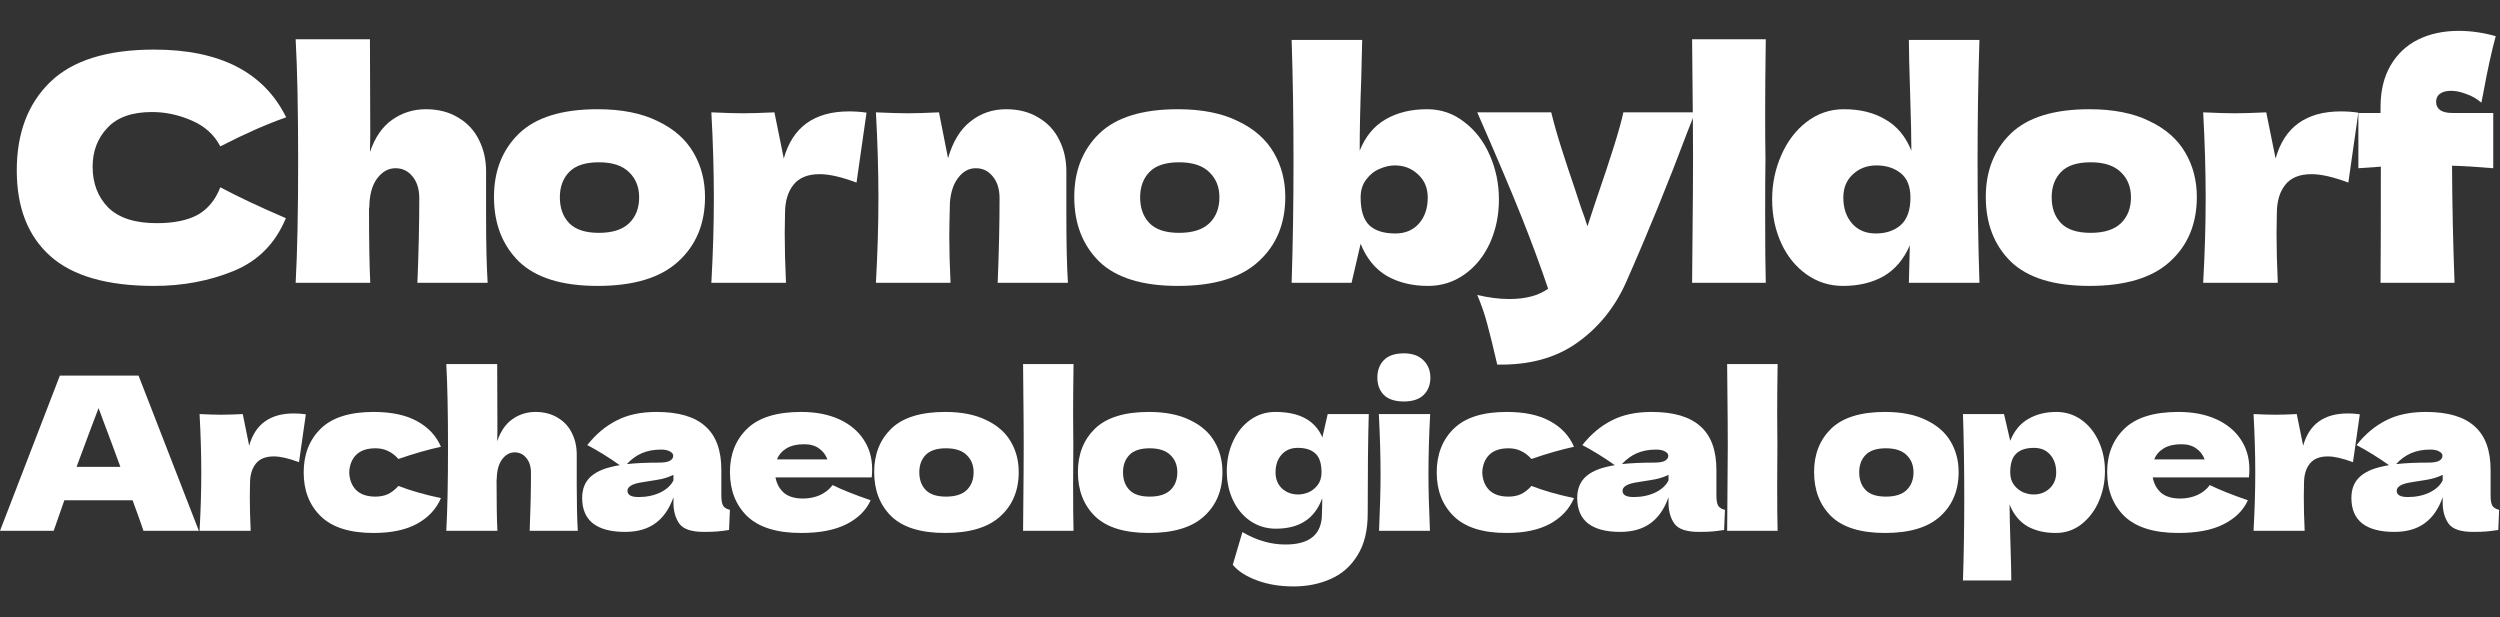
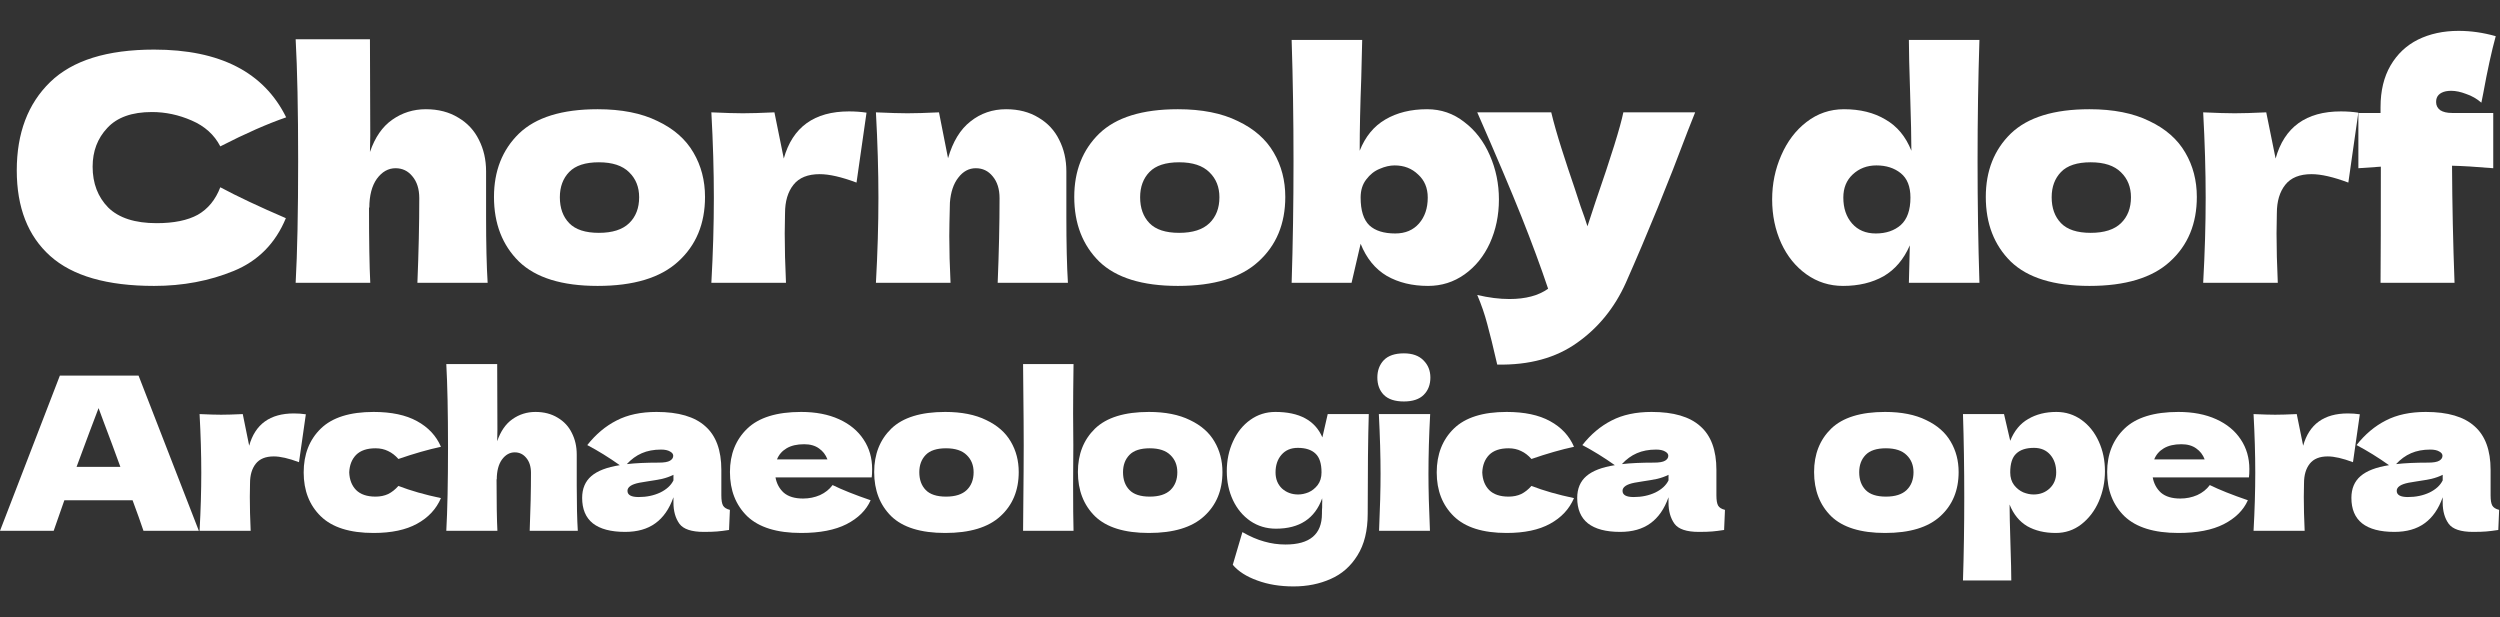
<svg xmlns="http://www.w3.org/2000/svg" width="405" height="100" viewBox="0 0 405 100" fill="none">
  <rect x="0" y="0" width="405" height="100" fill="#333333" stroke="none" />
  <path d="M24.968 46.318C17.348 46.318 11.735 44.7 8.127 41.463C4.519 38.227 2.716 33.608 2.716 27.606C2.716 21.571 4.519 16.8 8.127 13.294C11.735 9.788 17.348 8.034 24.968 8.034C35.622 8.034 42.753 11.693 46.36 19.009C43.326 20.054 39.769 21.622 35.689 23.712C34.712 21.824 33.161 20.425 31.037 19.515C28.946 18.604 26.805 18.149 24.614 18.149C21.377 18.149 18.966 19.009 17.382 20.728C15.797 22.414 15.005 24.504 15.005 26.999C15.005 29.697 15.848 31.905 17.534 33.624C19.253 35.31 21.866 36.153 25.372 36.153C28.171 36.153 30.396 35.698 32.048 34.788C33.7 33.843 34.914 32.36 35.689 30.337C38.454 31.821 41.994 33.489 46.31 35.344C44.624 39.423 41.809 42.272 37.864 43.891C33.919 45.509 29.621 46.318 24.968 46.318Z" fill="white" />
  <path d="M67.619 45.812C67.821 40.856 67.923 36.288 67.923 32.107C67.923 30.624 67.552 29.444 66.81 28.567C66.102 27.691 65.192 27.252 64.079 27.252C62.899 27.252 61.888 27.825 61.045 28.972C60.236 30.118 59.831 31.686 59.831 33.675L59.78 33.574C59.78 39.069 59.848 43.149 59.983 45.812H47.896C48.165 40.958 48.3 34.383 48.3 26.089C48.3 17.795 48.165 11.22 47.896 6.365H59.932L59.983 21.942L59.932 24.622C60.741 22.262 61.938 20.526 63.523 19.413C65.141 18.267 66.962 17.694 68.985 17.694C71.007 17.694 72.761 18.149 74.244 19.059C75.728 19.936 76.84 21.133 77.582 22.65C78.358 24.167 78.745 25.87 78.745 27.758V35.04C78.745 39.525 78.829 43.115 78.998 45.812H67.619Z" fill="white" />
  <path d="M96.816 46.318C91.05 46.318 86.802 45.003 84.071 42.373C81.374 39.71 80.025 36.221 80.025 31.905C80.025 27.691 81.374 24.268 84.071 21.639C86.802 19.009 91.05 17.694 96.816 17.694C100.693 17.694 103.93 18.334 106.526 19.616C109.155 20.863 111.094 22.566 112.342 24.724C113.589 26.848 114.213 29.241 114.213 31.905C114.213 36.254 112.763 39.744 109.863 42.373C106.998 45.003 102.648 46.318 96.816 46.318ZM97.018 37.721C99.209 37.721 100.845 37.198 101.923 36.153C103.002 35.108 103.542 33.709 103.542 31.956C103.542 30.303 103.002 28.955 101.923 27.91C100.845 26.831 99.209 26.291 97.018 26.291C94.826 26.291 93.225 26.814 92.213 27.859C91.202 28.904 90.696 30.27 90.696 31.956C90.696 33.709 91.202 35.108 92.213 36.153C93.225 37.198 94.826 37.721 97.018 37.721Z" fill="white" />
  <path d="M126.974 25.684C128.39 20.593 131.913 18.048 137.544 18.048C138.521 18.048 139.465 18.115 140.376 18.25L138.757 29.578C136.33 28.668 134.341 28.213 132.79 28.213C130.868 28.213 129.452 28.786 128.542 29.933C127.631 31.079 127.176 32.613 127.176 34.535V34.484L127.125 37.822C127.125 40.216 127.193 42.879 127.328 45.812H115.241C115.511 40.958 115.645 36.372 115.645 32.057C115.645 27.741 115.511 23.122 115.241 18.2C117.466 18.301 119.169 18.351 120.349 18.351C121.596 18.351 123.299 18.301 125.457 18.2L126.974 25.684Z" fill="white" />
  <path d="M161.624 45.812C161.826 40.856 161.927 36.288 161.927 32.107C161.927 30.624 161.556 29.444 160.815 28.567C160.107 27.691 159.196 27.252 158.084 27.252C156.971 27.252 156.027 27.758 155.252 28.769C154.476 29.747 154.021 31.096 153.886 32.815C153.819 35.378 153.785 37.198 153.785 38.277C153.785 40.57 153.852 43.081 153.987 45.812H141.9C142.17 40.958 142.305 36.372 142.305 32.057C142.305 27.741 142.17 23.122 141.9 18.2C144.126 18.301 145.828 18.351 147.008 18.351C148.256 18.351 149.958 18.301 152.116 18.2L153.583 25.634C154.358 22.937 155.572 20.947 157.224 19.666C158.876 18.351 160.798 17.694 162.989 17.694C165.012 17.694 166.765 18.149 168.249 19.059C169.732 19.936 170.845 21.133 171.587 22.65C172.362 24.167 172.75 25.87 172.75 27.758V35.04C172.75 39.525 172.834 43.115 173.003 45.812H161.624Z" fill="white" />
  <path d="M190.82 46.318C185.055 46.318 180.807 45.003 178.076 42.373C175.379 39.71 174.03 36.221 174.03 31.905C174.03 27.691 175.379 24.268 178.076 21.639C180.807 19.009 185.055 17.694 190.82 17.694C194.698 17.694 197.934 18.334 200.53 19.616C203.16 20.863 205.099 22.566 206.346 24.724C207.594 26.848 208.217 29.241 208.217 31.905C208.217 36.254 206.768 39.744 203.868 42.373C201.002 45.003 196.653 46.318 190.82 46.318ZM191.023 37.721C193.214 37.721 194.849 37.198 195.928 36.153C197.007 35.108 197.546 33.709 197.546 31.956C197.546 30.303 197.007 28.955 195.928 27.91C194.849 26.831 193.214 26.291 191.023 26.291C188.831 26.291 187.23 26.814 186.218 27.859C185.207 28.904 184.701 30.27 184.701 31.956C184.701 33.709 185.207 35.108 186.218 36.153C187.23 37.198 188.831 37.721 191.023 37.721Z" fill="white" />
  <path d="M231.194 17.694C233.453 17.694 235.459 18.385 237.212 19.767C238.999 21.116 240.382 22.92 241.359 25.179C242.337 27.404 242.826 29.781 242.826 32.309C242.826 34.872 242.337 37.232 241.359 39.39C240.382 41.514 239.016 43.2 237.263 44.447C235.51 45.694 233.537 46.318 231.346 46.318C228.784 46.318 226.558 45.779 224.67 44.7C222.782 43.587 221.366 41.851 220.422 39.491L218.955 45.812H209.245C209.448 39.474 209.549 32.916 209.549 26.14C209.549 19.295 209.448 12.738 209.245 6.467H220.675L220.523 12.687C220.355 17.07 220.27 20.981 220.27 24.42C221.181 22.127 222.563 20.442 224.417 19.363C226.305 18.25 228.564 17.694 231.194 17.694ZM226.036 37.822C227.654 37.822 228.935 37.282 229.879 36.204C230.823 35.125 231.295 33.725 231.295 32.006C231.295 30.455 230.773 29.208 229.728 28.264C228.716 27.286 227.452 26.797 225.935 26.797C225.159 26.797 224.35 26.982 223.507 27.353C222.664 27.691 221.939 28.264 221.332 29.073C220.726 29.848 220.422 30.826 220.422 32.006C220.422 34.096 220.894 35.597 221.838 36.507C222.782 37.384 224.181 37.822 226.036 37.822Z" fill="white" />
  <path d="M274.615 18.2L273.452 21.133C270.249 29.663 266.894 37.889 263.387 45.812C261.567 49.858 258.937 53.095 255.498 55.523C252.059 57.984 247.744 59.164 242.551 59.063C241.911 56.264 241.371 54.073 240.933 52.488C240.528 50.937 239.989 49.37 239.315 47.785C241.169 48.223 242.905 48.442 244.524 48.442C247.154 48.442 249.244 47.886 250.795 46.773C249.581 43.166 248.148 39.289 246.496 35.142C244.844 30.995 242.45 25.347 239.315 18.2H251.301C251.705 19.885 252.261 21.841 252.969 24.066C253.677 26.291 254.385 28.432 255.093 30.489C255.296 31.129 255.616 32.107 256.054 33.422C256.526 34.703 256.897 35.782 257.167 36.659L258.482 32.663C261.011 25.347 262.511 20.526 262.983 18.2H274.615Z" fill="white" />
-   <path d="M286.006 25.583C285.972 27.606 285.955 30.708 285.955 34.889C285.955 39.912 285.989 43.553 286.056 45.812H274.121L274.172 40.098C274.239 33.827 274.273 28.988 274.273 25.583C274.273 22.347 274.239 17.761 274.172 11.827L274.121 6.365H286.056C285.989 11.153 285.955 15.064 285.955 18.098C285.955 21.47 285.972 23.965 286.006 25.583Z" fill="white" />
  <path d="M320.669 6.467C320.467 12.738 320.366 19.295 320.366 26.14C320.366 32.916 320.467 39.474 320.669 45.812H309.239L309.391 39.744C308.413 42.003 306.997 43.672 305.143 44.75C303.289 45.796 301.097 46.318 298.569 46.318C296.377 46.318 294.405 45.694 292.651 44.447C290.898 43.2 289.533 41.514 288.555 39.39C287.577 37.232 287.088 34.872 287.088 32.309C287.088 29.781 287.577 27.404 288.555 25.179C289.533 22.92 290.898 21.116 292.651 19.767C294.438 18.385 296.461 17.694 298.72 17.694C301.35 17.694 303.592 18.25 305.446 19.363C307.335 20.442 308.734 22.127 309.644 24.42C309.644 22.498 309.577 19.413 309.442 15.165C309.307 11.052 309.239 8.152 309.239 6.467H320.669ZM303.879 37.822C305.531 37.822 306.879 37.367 307.925 36.456C308.97 35.512 309.492 34.029 309.492 32.006C309.492 30.219 308.97 28.904 307.925 28.061C306.879 27.218 305.564 26.797 303.98 26.797C302.463 26.797 301.181 27.286 300.136 28.264C299.125 29.208 298.619 30.455 298.619 32.006C298.619 33.725 299.091 35.125 300.035 36.204C300.979 37.282 302.26 37.822 303.879 37.822Z" fill="white" />
  <path d="M338.49 46.318C332.724 46.318 328.476 45.003 325.745 42.373C323.048 39.71 321.699 36.221 321.699 31.905C321.699 27.691 323.048 24.268 325.745 21.639C328.476 19.009 332.724 17.694 338.49 17.694C342.367 17.694 345.604 18.334 348.2 19.616C350.829 20.863 352.768 22.566 354.016 24.724C355.263 26.848 355.887 29.241 355.887 31.905C355.887 36.254 354.437 39.744 351.538 42.373C348.672 45.003 344.322 46.318 338.49 46.318ZM338.692 37.721C340.883 37.721 342.519 37.198 343.598 36.153C344.676 35.108 345.216 33.709 345.216 31.956C345.216 30.303 344.676 28.955 343.598 27.91C342.519 26.831 340.883 26.291 338.692 26.291C336.5 26.291 334.899 26.814 333.888 27.859C332.876 28.904 332.37 30.27 332.37 31.956C332.37 33.709 332.876 35.108 333.888 36.153C334.899 37.198 336.5 37.721 338.692 37.721Z" fill="white" />
  <path d="M368.648 25.684C370.064 20.593 373.587 18.048 379.218 18.048C380.195 18.048 381.139 18.115 382.05 18.25L380.431 29.578C378.004 28.668 376.015 28.213 374.464 28.213C372.542 28.213 371.126 28.786 370.216 29.933C369.305 31.079 368.85 32.613 368.85 34.535V34.484L368.8 37.822C368.8 40.216 368.867 42.879 369.002 45.812H356.915C357.185 40.958 357.319 36.372 357.319 32.057C357.319 27.741 357.185 23.122 356.915 18.2C359.14 18.301 360.843 18.351 362.023 18.351C363.27 18.351 364.973 18.301 367.131 18.2L368.648 25.684Z" fill="white" />
  <path d="M394.751 15.873C394.684 16.042 394.65 16.261 394.65 16.531C394.65 17.07 394.869 17.508 395.307 17.846C395.779 18.149 396.42 18.301 397.229 18.301H403.905V27.252C401.106 27.016 398.881 26.881 397.229 26.848C397.263 33.119 397.398 39.44 397.634 45.812H385.648C385.682 41.834 385.698 35.563 385.698 26.999C384.99 27.033 383.777 27.117 382.057 27.252V18.301H385.648V17.34C385.648 14.71 386.187 12.468 387.266 10.614C388.345 8.759 389.829 7.36 391.717 6.416C393.638 5.472 395.83 5 398.291 5C400.28 5 402.286 5.287 404.309 5.86C403.635 8.321 402.961 11.406 402.286 15.115L401.983 16.632C401.241 15.991 400.415 15.519 399.505 15.216C398.628 14.879 397.819 14.71 397.077 14.71C396.471 14.71 395.965 14.811 395.56 15.014C395.156 15.216 394.886 15.502 394.751 15.873Z" fill="white" />
-   <path d="M23.243 85.994C22.804 84.677 22.215 83.026 21.476 81.04H10.426L8.694 85.994H0L9.699 60.846H22.446L32.214 85.994H23.243ZM19.502 75.637C18.624 73.212 17.724 70.787 16.8 68.362L15.969 66.111C15.16 68.212 13.971 71.388 12.401 75.637H19.502Z" fill="white" />
+   <path d="M23.243 85.994C22.804 84.677 22.215 83.026 21.476 81.04H10.426L8.694 85.994H0L9.699 60.846H22.446L32.214 85.994H23.243ZM19.502 75.637C18.624 73.212 17.724 70.787 16.8 68.362L15.969 66.111C15.16 68.212 13.971 71.388 12.401 75.637H19.502" fill="white" />
  <path d="M40.367 72.207C41.337 68.721 43.75 66.977 47.607 66.977C48.276 66.977 48.923 67.023 49.546 67.115L48.438 74.875C46.775 74.251 45.413 73.939 44.35 73.939C43.034 73.939 42.064 74.332 41.441 75.117C40.817 75.902 40.505 76.953 40.505 78.269V78.235L40.471 80.521C40.471 82.16 40.517 83.985 40.609 85.994H32.331C32.516 82.668 32.608 79.528 32.608 76.572C32.608 73.616 32.516 70.452 32.331 67.081C33.855 67.15 35.021 67.185 35.829 67.185C36.684 67.185 37.85 67.15 39.328 67.081L40.367 72.207Z" fill="white" />
  <path d="M56.574 76.537C56.62 77.715 56.989 78.662 57.682 79.378C58.398 80.094 59.449 80.452 60.834 80.452C61.596 80.452 62.278 80.313 62.878 80.036C63.478 79.736 64.033 79.297 64.541 78.72C66.504 79.482 68.801 80.14 71.434 80.694C70.672 82.472 69.379 83.858 67.554 84.851C65.753 85.844 63.409 86.34 60.523 86.34C56.666 86.34 53.814 85.44 51.967 83.638C50.119 81.837 49.196 79.47 49.196 76.537C49.196 73.605 50.119 71.238 51.967 69.436C53.814 67.635 56.666 66.734 60.523 66.734C63.409 66.734 65.753 67.231 67.554 68.224C69.379 69.217 70.672 70.603 71.434 72.381C69.379 72.819 67.081 73.478 64.541 74.355C64.033 73.778 63.478 73.351 62.878 73.073C62.278 72.773 61.596 72.623 60.834 72.623C59.449 72.623 58.398 72.981 57.682 73.697C56.989 74.413 56.62 75.36 56.574 76.537Z" fill="white" />
  <path d="M85.81 85.994C85.949 82.599 86.018 79.47 86.018 76.607C86.018 75.591 85.764 74.782 85.256 74.182C84.771 73.582 84.147 73.281 83.385 73.281C82.577 73.281 81.885 73.674 81.307 74.459C80.753 75.244 80.476 76.318 80.476 77.68L80.441 77.611C80.441 81.375 80.487 84.169 80.58 85.994H72.301C72.486 82.668 72.578 78.165 72.578 72.485C72.578 66.804 72.486 62.301 72.301 58.975H80.545L80.58 69.644L80.545 71.48C81.099 69.864 81.919 68.674 83.004 67.912C84.113 67.127 85.36 66.734 86.746 66.734C88.131 66.734 89.332 67.046 90.348 67.67C91.364 68.27 92.126 69.09 92.634 70.129C93.165 71.168 93.431 72.335 93.431 73.628V78.616C93.431 81.687 93.489 84.146 93.604 85.994H85.81Z" fill="white" />
  <path d="M116.858 80.244C116.858 81.029 116.95 81.583 117.135 81.906C117.32 82.23 117.689 82.461 118.243 82.599L118.105 85.855C117.366 85.971 116.719 86.052 116.165 86.098C115.634 86.144 114.918 86.167 114.017 86.167C112.031 86.167 110.715 85.728 110.068 84.851C109.422 83.95 109.099 82.807 109.099 81.421V80.555C108.429 82.449 107.447 83.858 106.154 84.781C104.884 85.705 103.256 86.167 101.27 86.167C98.961 86.167 97.217 85.705 96.04 84.781C94.885 83.858 94.308 82.484 94.308 80.659C94.308 79.158 94.804 77.981 95.797 77.126C96.79 76.272 98.326 75.683 100.404 75.36C98.649 74.113 96.894 73.027 95.139 72.104C96.525 70.349 98.106 69.021 99.885 68.12C101.663 67.196 103.822 66.734 106.362 66.734C109.918 66.734 112.551 67.508 114.26 69.055C115.992 70.579 116.858 72.935 116.858 76.122V80.244ZM107.089 72.831C105.912 72.831 104.873 73.027 103.972 73.42C103.071 73.812 102.263 74.401 101.547 75.186C102.933 75.025 104.665 74.944 106.743 74.944C107.597 74.944 108.198 74.84 108.544 74.632C108.891 74.424 109.064 74.159 109.064 73.835C109.064 73.558 108.891 73.328 108.544 73.143C108.198 72.935 107.713 72.831 107.089 72.831ZM103.452 80.521C104.746 80.521 105.912 80.278 106.951 79.793C107.99 79.285 108.706 78.627 109.099 77.819V76.918C108.544 77.195 107.932 77.415 107.263 77.576C106.593 77.715 105.785 77.854 104.838 77.992L103.591 78.2C102.298 78.454 101.651 78.893 101.651 79.516C101.651 80.186 102.252 80.521 103.452 80.521Z" fill="white" />
  <path d="M125.629 77.334C125.813 78.35 126.264 79.181 126.98 79.828C127.719 80.452 128.758 80.763 130.097 80.763C131.067 80.763 131.979 80.579 132.834 80.209C133.688 79.817 134.369 79.274 134.877 78.581C136.425 79.343 138.48 80.163 141.043 81.04C140.327 82.657 139.022 83.95 137.129 84.92C135.258 85.867 132.81 86.34 129.785 86.34C125.86 86.34 122.95 85.44 121.056 83.638C119.186 81.814 118.251 79.424 118.251 76.468C118.251 73.582 119.186 71.238 121.056 69.436C122.927 67.635 125.836 66.734 129.785 66.734C132.141 66.734 134.185 67.127 135.916 67.912C137.648 68.697 138.976 69.794 139.9 71.203C140.824 72.588 141.286 74.182 141.286 75.983C141.286 76.584 141.262 77.034 141.216 77.334H125.629ZM130.27 71.965C129.116 71.965 128.169 72.184 127.43 72.623C126.691 73.062 126.171 73.662 125.871 74.424H134.046C133.769 73.685 133.319 73.097 132.695 72.658C132.072 72.196 131.263 71.965 130.27 71.965Z" fill="white" />
  <path d="M153.119 86.34C149.17 86.34 146.26 85.44 144.39 83.638C142.542 81.814 141.618 79.424 141.618 76.468C141.618 73.582 142.542 71.238 144.39 69.436C146.26 67.635 149.17 66.734 153.119 66.734C155.774 66.734 157.991 67.173 159.769 68.051C161.571 68.905 162.898 70.071 163.753 71.549C164.607 73.004 165.034 74.644 165.034 76.468C165.034 79.447 164.041 81.837 162.055 83.638C160.093 85.44 157.114 86.34 153.119 86.34ZM153.257 80.452C154.758 80.452 155.878 80.094 156.617 79.378C157.356 78.662 157.726 77.704 157.726 76.503C157.726 75.371 157.356 74.448 156.617 73.732C155.878 72.993 154.758 72.623 153.257 72.623C151.756 72.623 150.659 72.981 149.966 73.697C149.274 74.413 148.927 75.348 148.927 76.503C148.927 77.704 149.274 78.662 149.966 79.378C150.659 80.094 151.756 80.452 153.257 80.452Z" fill="white" />
  <path d="M173.879 72.138C173.856 73.524 173.844 75.648 173.844 78.512C173.844 81.953 173.867 84.447 173.913 85.994H165.739L165.773 82.08C165.819 77.784 165.842 74.471 165.842 72.138C165.842 69.921 165.819 66.781 165.773 62.716L165.739 58.975H173.913C173.867 62.255 173.844 64.933 173.844 67.012C173.844 69.321 173.856 71.03 173.879 72.138Z" fill="white" />
  <path d="M186.12 86.34C182.172 86.34 179.262 85.44 177.391 83.638C175.544 81.814 174.62 79.424 174.62 76.468C174.62 73.582 175.544 71.238 177.391 69.436C179.262 67.635 182.172 66.734 186.12 66.734C188.776 66.734 190.993 67.173 192.771 68.051C194.572 68.905 195.9 70.071 196.755 71.549C197.609 73.004 198.036 74.644 198.036 76.468C198.036 79.447 197.043 81.837 195.057 83.638C193.094 85.44 190.115 86.34 186.12 86.34ZM186.259 80.452C187.76 80.452 188.88 80.094 189.619 79.378C190.358 78.662 190.727 77.704 190.727 76.503C190.727 75.371 190.358 74.448 189.619 73.732C188.88 72.993 187.76 72.623 186.259 72.623C184.758 72.623 183.661 72.981 182.968 73.697C182.275 74.413 181.929 75.348 181.929 76.503C181.929 77.704 182.275 78.662 182.968 79.378C183.661 80.094 184.758 80.452 186.259 80.452Z" fill="white" />
  <path d="M215.09 67.081H221.741C221.625 70.868 221.568 76.249 221.568 83.223C221.568 85.971 221.013 88.222 219.905 89.977C218.82 91.732 217.376 93.002 215.575 93.788C213.774 94.596 211.765 95 209.548 95C207.354 95 205.391 94.677 203.659 94.03C201.927 93.407 200.611 92.564 199.71 91.501L201.269 86.202C202.516 86.918 203.694 87.426 204.802 87.726C205.911 88.049 207.065 88.211 208.266 88.211C212.192 88.211 214.155 86.548 214.155 83.223C214.155 82.738 214.166 82.391 214.189 82.183C214.189 82.045 214.189 81.86 214.189 81.629C214.213 81.398 214.213 81.098 214.189 80.729C213.012 84.008 210.518 85.647 206.707 85.647C205.16 85.647 203.775 85.232 202.551 84.4C201.35 83.569 200.415 82.449 199.745 81.04C199.075 79.609 198.74 78.038 198.74 76.329C198.74 74.575 199.075 72.969 199.745 71.515C200.415 70.037 201.35 68.871 202.551 68.016C203.752 67.162 205.102 66.734 206.603 66.734C210.506 66.734 213.046 68.109 214.224 70.856L215.09 67.081ZM210.31 80.105C210.841 80.105 211.395 79.99 211.973 79.759C212.55 79.505 213.046 79.112 213.462 78.581C213.878 78.027 214.086 77.346 214.086 76.537C214.086 75.106 213.762 74.09 213.116 73.489C212.469 72.866 211.511 72.554 210.241 72.554C209.132 72.554 208.255 72.923 207.608 73.662C206.961 74.401 206.638 75.36 206.638 76.537C206.638 77.6 206.985 78.466 207.677 79.135C208.393 79.782 209.271 80.105 210.31 80.105Z" fill="white" />
  <path d="M227.426 65.037C225.972 65.037 224.886 64.679 224.17 63.963C223.478 63.248 223.131 62.312 223.131 61.158C223.131 60.026 223.478 59.091 224.17 58.352C224.886 57.613 225.972 57.243 227.426 57.243C228.812 57.243 229.874 57.624 230.613 58.386C231.352 59.125 231.722 60.049 231.722 61.158C231.722 62.312 231.364 63.248 230.648 63.963C229.932 64.679 228.858 65.037 227.426 65.037ZM223.408 85.994C223.57 82.276 223.651 79.205 223.651 76.78C223.651 73.893 223.558 70.66 223.374 67.081H231.687C231.502 70.522 231.41 73.755 231.41 76.78C231.41 79.32 231.491 82.391 231.652 85.994H223.408Z" fill="white" />
  <path d="M240.127 76.537C240.173 77.715 240.543 78.662 241.236 79.378C241.951 80.094 243.002 80.452 244.388 80.452C245.15 80.452 245.831 80.313 246.431 80.036C247.032 79.736 247.586 79.297 248.094 78.72C250.057 79.482 252.355 80.14 254.987 80.694C254.225 82.472 252.932 83.858 251.108 84.851C249.306 85.844 246.963 86.34 244.076 86.34C240.219 86.34 237.368 85.44 235.52 83.638C233.673 81.837 232.749 79.47 232.749 76.537C232.749 73.605 233.673 71.238 235.52 69.436C237.368 67.635 240.219 66.734 244.076 66.734C246.963 66.734 249.306 67.231 251.108 68.224C252.932 69.217 254.225 70.603 254.987 72.381C252.932 72.819 250.634 73.478 248.094 74.355C247.586 73.778 247.032 73.351 246.431 73.073C245.831 72.773 245.15 72.623 244.388 72.623C243.002 72.623 241.951 72.981 241.236 73.697C240.543 74.413 240.173 75.36 240.127 76.537Z" fill="white" />
  <path d="M278.058 80.244C278.058 81.029 278.15 81.583 278.335 81.906C278.52 82.23 278.889 82.461 279.444 82.599L279.305 85.855C278.566 85.971 277.919 86.052 277.365 86.098C276.834 86.144 276.118 86.167 275.218 86.167C273.232 86.167 271.915 85.728 271.269 84.851C270.622 83.95 270.299 82.807 270.299 81.421V80.555C269.629 82.449 268.648 83.858 267.354 84.781C266.084 85.705 264.456 86.167 262.47 86.167C260.161 86.167 258.418 85.705 257.24 84.781C256.085 83.858 255.508 82.484 255.508 80.659C255.508 79.158 256.004 77.981 256.997 77.126C257.99 76.272 259.526 75.683 261.604 75.36C259.849 74.113 258.094 73.027 256.339 72.104C257.725 70.349 259.307 69.021 261.085 68.12C262.863 67.196 265.022 66.734 267.562 66.734C271.119 66.734 273.751 67.508 275.46 69.055C277.192 70.579 278.058 72.935 278.058 76.122V80.244ZM268.29 72.831C267.112 72.831 266.073 73.027 265.172 73.42C264.272 73.812 263.463 74.401 262.747 75.186C264.133 75.025 265.865 74.944 267.943 74.944C268.798 74.944 269.398 74.84 269.745 74.632C270.091 74.424 270.264 74.159 270.264 73.835C270.264 73.558 270.091 73.328 269.745 73.143C269.398 72.935 268.913 72.831 268.29 72.831ZM264.653 80.521C265.946 80.521 267.112 80.278 268.151 79.793C269.19 79.285 269.906 78.627 270.299 77.819V76.918C269.745 77.195 269.133 77.415 268.463 77.576C267.793 77.715 266.985 77.854 266.038 77.992L264.791 78.2C263.498 78.454 262.851 78.893 262.851 79.516C262.851 80.186 263.452 80.521 264.653 80.521Z" fill="white" />
-   <path d="M287.937 72.138C287.914 73.524 287.903 75.648 287.903 78.512C287.903 81.953 287.926 84.447 287.972 85.994H279.797L279.832 82.08C279.878 77.784 279.901 74.471 279.901 72.138C279.901 69.921 279.878 66.781 279.832 62.716L279.797 58.975H287.972C287.926 62.255 287.903 64.933 287.903 67.012C287.903 69.321 287.914 71.03 287.937 72.138Z" fill="white" />
  <path d="M305.382 86.34C301.433 86.34 298.523 85.44 296.653 83.638C294.805 81.814 293.882 79.424 293.882 76.468C293.882 73.582 294.805 71.238 296.653 69.436C298.523 67.635 301.433 66.734 305.382 66.734C308.037 66.734 310.254 67.173 312.032 68.051C313.834 68.905 315.161 70.071 316.016 71.549C316.87 73.004 317.298 74.644 317.298 76.468C317.298 79.447 316.305 81.837 314.319 83.638C312.356 85.44 309.377 86.34 305.382 86.34ZM305.52 80.452C307.021 80.452 308.141 80.094 308.88 79.378C309.619 78.662 309.989 77.704 309.989 76.503C309.989 75.371 309.619 74.448 308.88 73.732C308.141 72.993 307.021 72.623 305.52 72.623C304.019 72.623 302.922 72.981 302.23 73.697C301.537 74.413 301.19 75.348 301.19 76.503C301.19 77.704 301.537 78.662 302.23 79.378C302.922 80.094 304.019 80.452 305.52 80.452Z" fill="white" />
  <path d="M333.139 66.734C334.64 66.734 335.991 67.162 337.192 68.016C338.393 68.871 339.328 70.037 339.998 71.515C340.667 72.969 341.002 74.575 341.002 76.329C341.002 78.061 340.667 79.701 339.998 81.248C339.328 82.772 338.381 84.008 337.157 84.955C335.956 85.878 334.582 86.34 333.035 86.34C331.234 86.34 329.687 85.971 328.393 85.232C327.123 84.47 326.177 83.303 325.553 81.733C325.553 83.049 325.599 85.162 325.692 88.072C325.784 90.889 325.83 92.876 325.83 94.03H318.002C318.14 89.735 318.21 85.243 318.21 80.555C318.21 75.868 318.14 71.376 318.002 67.081H324.652L325.657 71.411C326.304 69.794 327.273 68.617 328.567 67.878C329.86 67.115 331.384 66.734 333.139 66.734ZM329.433 80.105C330.472 80.105 331.338 79.782 332.031 79.135C332.746 78.466 333.104 77.6 333.104 76.537C333.104 75.36 332.781 74.401 332.134 73.662C331.488 72.923 330.61 72.554 329.502 72.554C328.232 72.554 327.273 72.866 326.627 73.489C325.98 74.09 325.657 75.106 325.657 76.537C325.657 77.346 325.865 78.027 326.28 78.581C326.696 79.112 327.193 79.505 327.77 79.759C328.347 79.99 328.901 80.105 329.433 80.105Z" fill="white" />
  <path d="M348.74 77.334C348.924 78.35 349.375 79.181 350.09 79.828C350.829 80.452 351.869 80.763 353.208 80.763C354.178 80.763 355.09 80.579 355.944 80.209C356.799 79.817 357.48 79.274 357.988 78.581C359.535 79.343 361.591 80.163 364.154 81.04C363.438 82.657 362.133 83.95 360.24 84.92C358.369 85.867 355.921 86.34 352.896 86.34C348.97 86.34 346.061 85.44 344.167 83.638C342.297 81.814 341.361 79.424 341.361 76.468C341.361 73.582 342.297 71.238 344.167 69.436C346.038 67.635 348.947 66.734 352.896 66.734C355.252 66.734 357.295 67.127 359.027 67.912C360.759 68.697 362.087 69.794 363.011 71.203C363.935 72.588 364.396 74.182 364.396 75.983C364.396 76.584 364.373 77.034 364.327 77.334H348.74ZM353.381 71.965C352.227 71.965 351.28 72.184 350.541 72.623C349.802 73.062 349.282 73.662 348.982 74.424H357.157C356.88 73.685 356.429 73.097 355.806 72.658C355.182 72.196 354.374 71.965 353.381 71.965Z" fill="white" />
  <path d="M373.112 72.207C374.082 68.721 376.495 66.977 380.352 66.977C381.021 66.977 381.668 67.023 382.291 67.115L381.183 74.875C379.52 74.251 378.158 73.939 377.095 73.939C375.779 73.939 374.809 74.332 374.186 75.117C373.562 75.902 373.251 76.953 373.251 78.269V78.235L373.216 80.521C373.216 82.16 373.262 83.985 373.354 85.994H365.076C365.26 82.668 365.353 79.528 365.353 76.572C365.353 73.616 365.26 70.452 365.076 67.081C366.6 67.15 367.766 67.185 368.574 67.185C369.429 67.185 370.595 67.15 372.073 67.081L373.112 72.207Z" fill="white" />
  <path d="M403.476 80.244C403.476 81.029 403.568 81.583 403.753 81.906C403.938 82.23 404.307 82.461 404.861 82.599L404.723 85.855C403.984 85.971 403.337 86.052 402.783 86.098C402.252 86.144 401.536 86.167 400.635 86.167C398.649 86.167 397.333 85.728 396.687 84.851C396.04 83.95 395.717 82.807 395.717 81.421V80.555C395.047 82.449 394.066 83.858 392.772 84.781C391.502 85.705 389.874 86.167 387.888 86.167C385.579 86.167 383.835 85.705 382.658 84.781C381.503 83.858 380.926 82.484 380.926 80.659C380.926 79.158 381.422 77.981 382.415 77.126C383.408 76.272 384.944 75.683 387.022 75.36C385.267 74.113 383.512 73.027 381.757 72.104C383.143 70.349 384.725 69.021 386.503 68.12C388.281 67.196 390.44 66.734 392.98 66.734C396.536 66.734 399.169 67.508 400.878 69.055C402.61 70.579 403.476 72.935 403.476 76.122V80.244ZM393.708 72.831C392.53 72.831 391.491 73.027 390.59 73.42C389.689 73.812 388.881 74.401 388.165 75.186C389.551 75.025 391.283 74.944 393.361 74.944C394.216 74.944 394.816 74.84 395.162 74.632C395.509 74.424 395.682 74.159 395.682 73.835C395.682 73.558 395.509 73.328 395.162 73.143C394.816 72.935 394.331 72.831 393.708 72.831ZM390.071 80.521C391.364 80.521 392.53 80.278 393.569 79.793C394.608 79.285 395.324 78.627 395.717 77.819V76.918C395.162 77.195 394.55 77.415 393.881 77.576C393.211 77.715 392.403 77.854 391.456 77.992L390.209 78.2C388.916 78.454 388.269 78.893 388.269 79.516C388.269 80.186 388.87 80.521 390.071 80.521Z" fill="white" />
</svg>